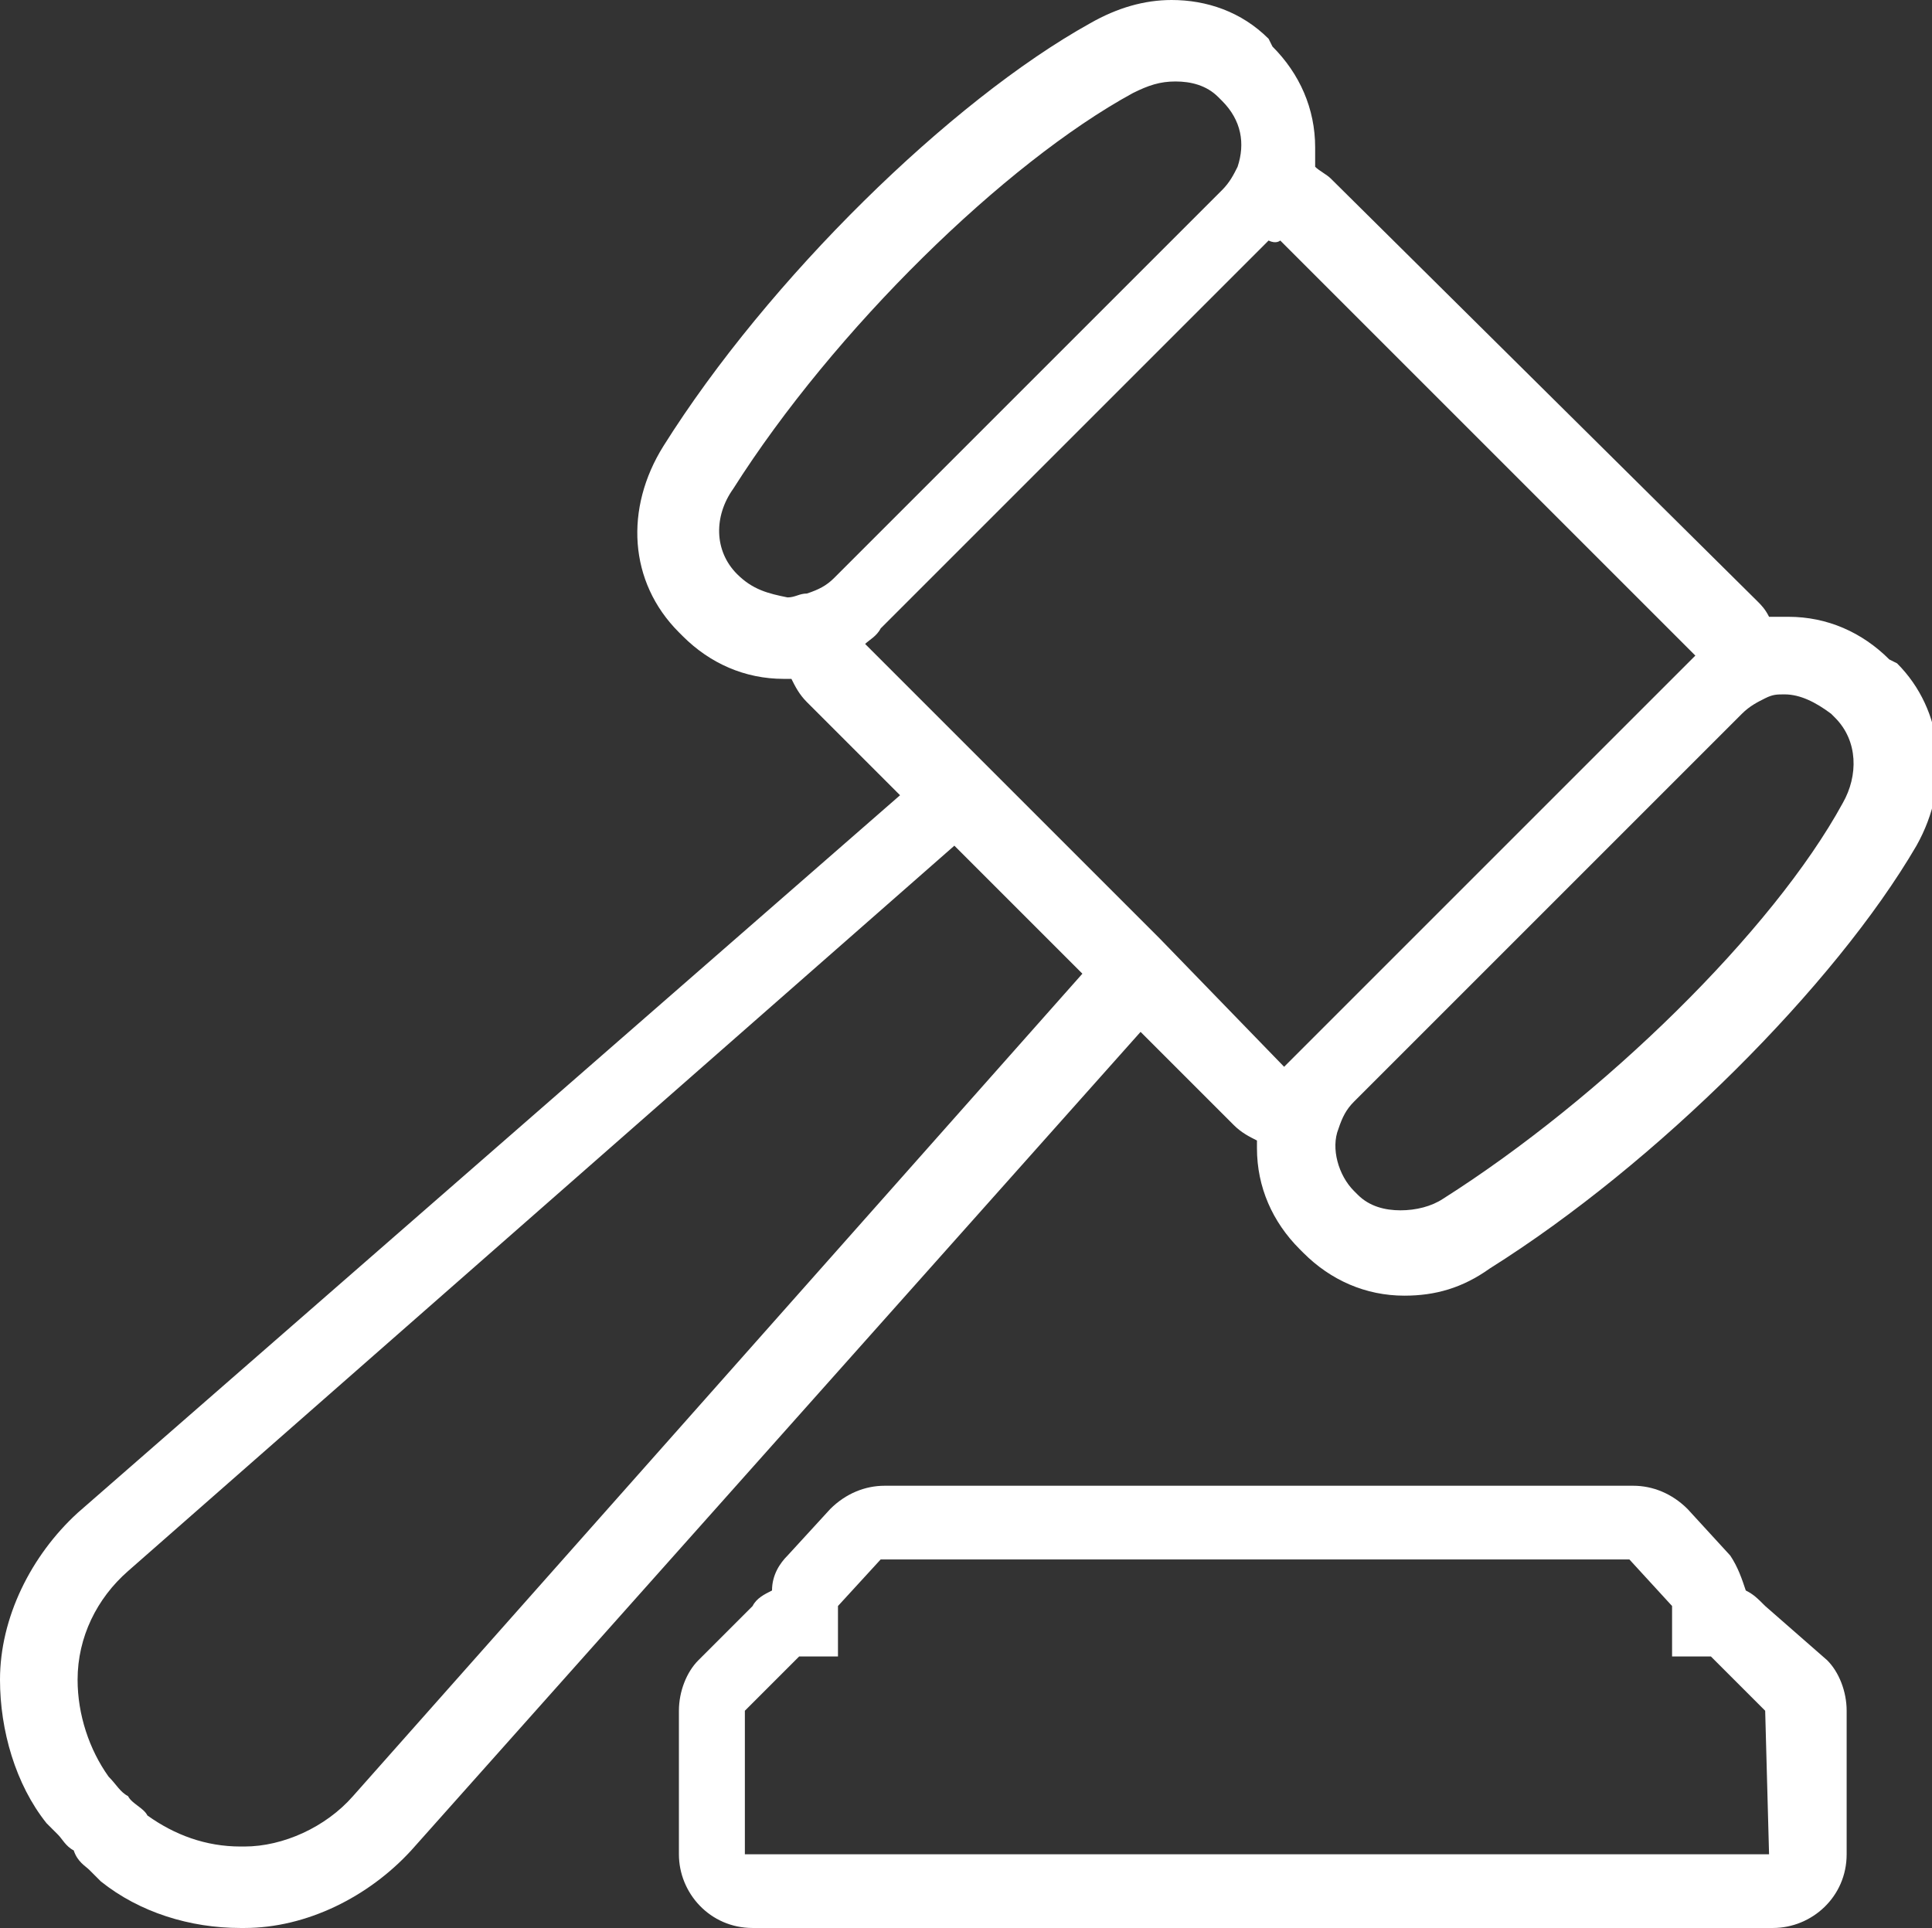
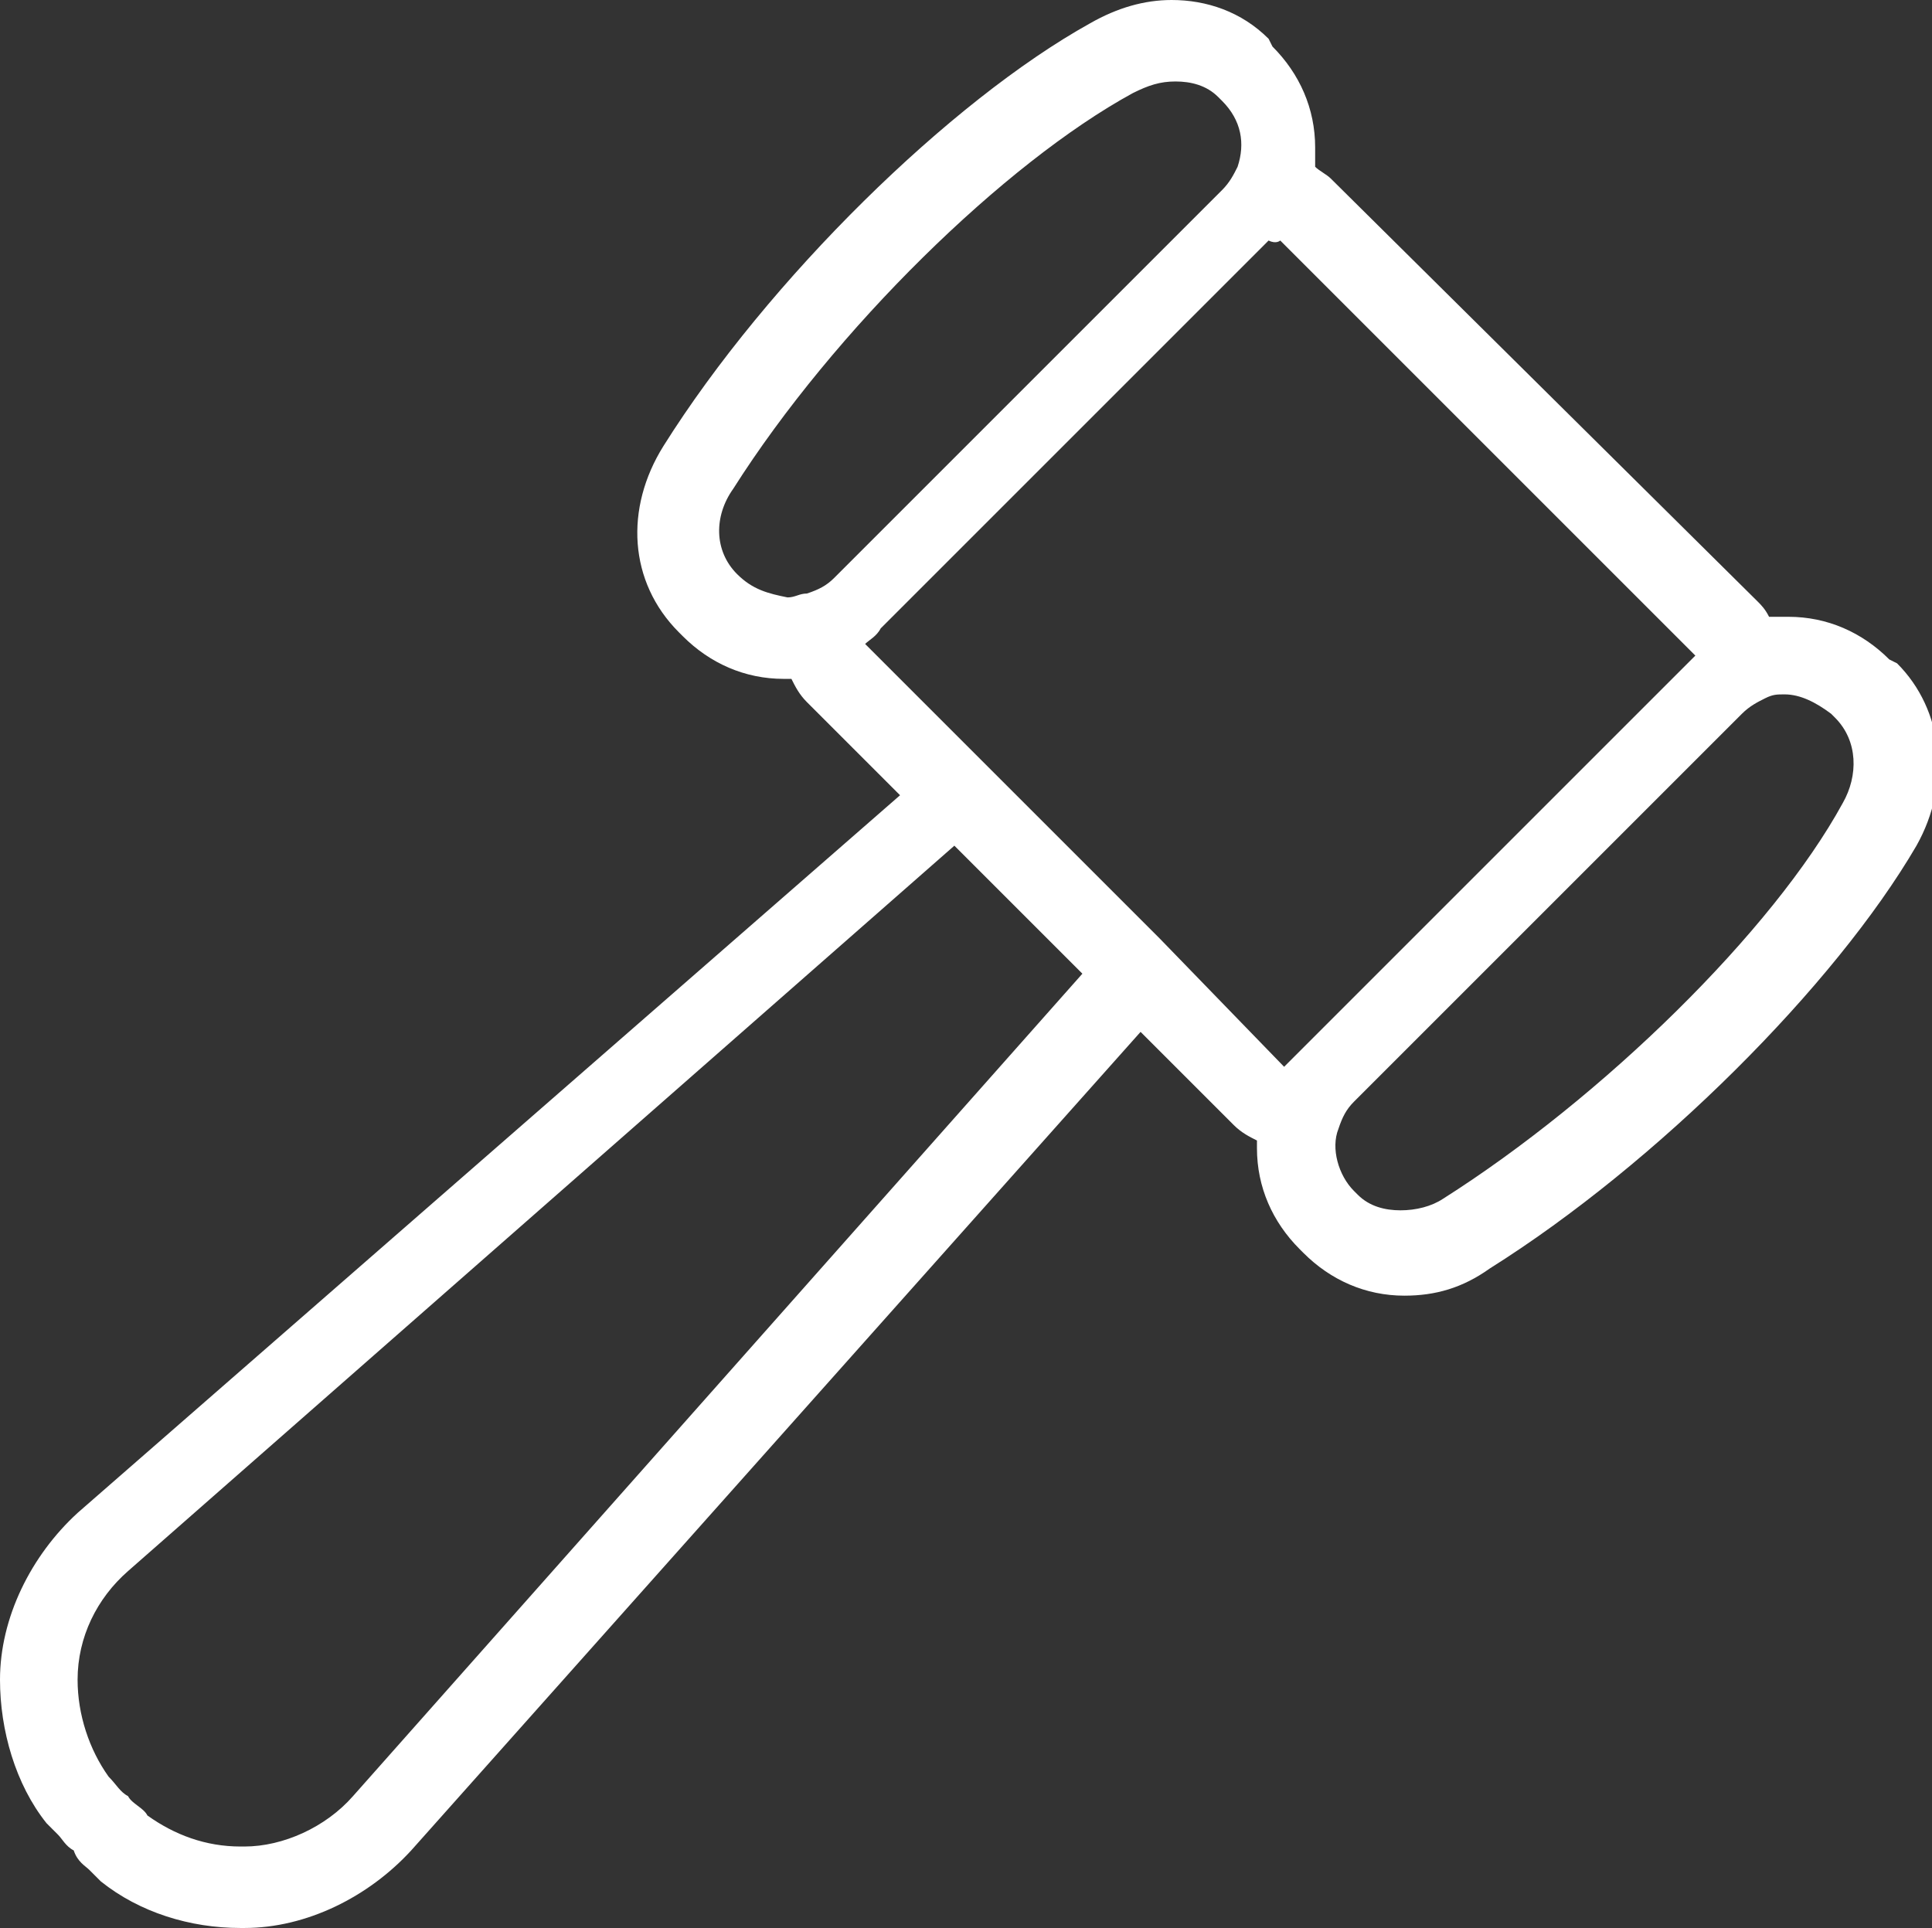
<svg xmlns="http://www.w3.org/2000/svg" version="1.1" id="Layer_1" x="0px" y="0px" viewBox="0 0 49.8 49.7" style="enable-background:new 0 0 49.8 49.7;" xml:space="preserve">
  <rect x="0" y="0" width="49.8" height="49.7" fill="#333333" stroke="none" />
  <style type="text/css">
	.st0{fill:#FFFFFF;}
</style>
  <g>
    <path class="st0" d="M48.7,17c-0.7-0.7-1.6-1.1-2.6-1.1c-0.2,0-0.3,0-0.5,0c-0.1-0.2-0.2-0.3-0.3-0.4l-11-10.9   c-0.1-0.1-0.3-0.2-0.4-0.3c0-0.2,0-0.3,0-0.5c0-1-0.4-1.9-1.1-2.6L32.7,1c-0.7-0.7-1.6-1-2.5-1l0,0c-0.7,0-1.4,0.2-2.1,0.6   c-3.6,2-8.3,6.6-11,10.9c-1,1.6-0.9,3.5,0.4,4.8l0.1,0.1c0.7,0.7,1.6,1.1,2.6,1.1c0.1,0,0.1,0,0.2,0c0.1,0.2,0.2,0.4,0.4,0.6   l2.4,2.4L2,39c-1.2,1.1-2,2.7-2,4.3C0,44.6,0.4,46,1.2,47c0.1,0.1,0.2,0.2,0.3,0.3c0.1,0.1,0.2,0.3,0.4,0.4C2,48,2.2,48.1,2.3,48.2   c0.1,0.1,0.2,0.2,0.3,0.3c1,0.8,2.3,1.2,3.6,1.2h0.1c1.6,0,3.2-0.8,4.3-2l18.8-21.1l2.4,2.4c0.2,0.2,0.4,0.3,0.6,0.4   c0,0.1,0,0.1,0,0.2c0,1,0.4,1.9,1.1,2.6l0.1,0.1c0.7,0.7,1.6,1.1,2.6,1.1c0.8,0,1.5-0.2,2.2-0.7c4.3-2.7,8.9-7.3,11-10.9   c0.9-1.6,0.7-3.5-0.5-4.7L48.7,17z M19,14.8c-0.6-0.6-0.6-1.5-0.1-2.2c2.6-4.1,7-8.4,10.3-10.2c0.4-0.2,0.7-0.3,1.1-0.3   s0.8,0.1,1.1,0.4l0.1,0.1c0.5,0.5,0.6,1.1,0.4,1.7c-0.1,0.2-0.2,0.4-0.4,0.6l-10,10c-0.2,0.2-0.4,0.3-0.7,0.4   c-0.2,0-0.3,0.1-0.5,0.1C19.8,15.3,19.4,15.2,19,14.8L19,14.8z M9.1,46.3c-0.7,0.8-1.8,1.3-2.8,1.3H6.2c-0.9,0-1.7-0.3-2.4-0.8   c-0.1-0.2-0.4-0.3-0.5-0.5C3.1,46.2,3,46,2.8,45.8C2.3,45.1,2,44.2,2,43.3c0-1.1,0.5-2.1,1.3-2.8l21.3-18.7l3.3,3.3L9.1,46.3z    M29.9,24.2l-4.4-4.4l-3.2-3.2c0.1-0.1,0.3-0.2,0.4-0.4l10-10c0.2,0.1,0.3,0,0.3,0l10.7,10.7c-0.1,0.1-0.1,0.1-0.2,0.2l-10,10   c-0.1,0.1-0.3,0.3-0.4,0.4L29.9,24.2z M47.5,20.7c-1.8,3.3-6.2,7.6-10.3,10.2c-0.3,0.2-0.7,0.3-1.1,0.3c-0.4,0-0.8-0.1-1.1-0.4   l-0.1-0.1c-0.4-0.4-0.6-1.1-0.4-1.6c0.1-0.3,0.2-0.5,0.4-0.7l10-10c0.2-0.2,0.4-0.3,0.6-0.4c0.2-0.1,0.3-0.1,0.5-0.1   c0.4,0,0.8,0.2,1.2,0.5l0.1,0.1C47.9,19.1,47.9,20,47.5,20.7z" />
-     <path class="st0" d="M45.5,41.4c-0.2-0.2-0.3-0.3-0.5-0.4c-0.1-0.3-0.2-0.6-0.4-0.9l-1.1-1.2c-0.4-0.4-0.9-0.6-1.4-0.6H22.8   c-0.5,0-1,0.2-1.4,0.6l-1.1,1.2c-0.2,0.2-0.4,0.5-0.4,0.9c-0.2,0.1-0.4,0.2-0.5,0.4L18,42.8c-0.3,0.3-0.5,0.8-0.5,1.3v3.7   c0,1,0.8,1.9,1.9,1.9h26.3c1,0,1.9-0.8,1.9-1.9v-3.7c0-0.5-0.2-1-0.5-1.3L45.5,41.4z M45.6,47.8H19.2v-3.7l1.4-1.4h1v-1.3l1.1-1.2   H42l1.1,1.2v1.3h1l1.4,1.4L45.6,47.8L45.6,47.8z" />
  </g>
</svg>